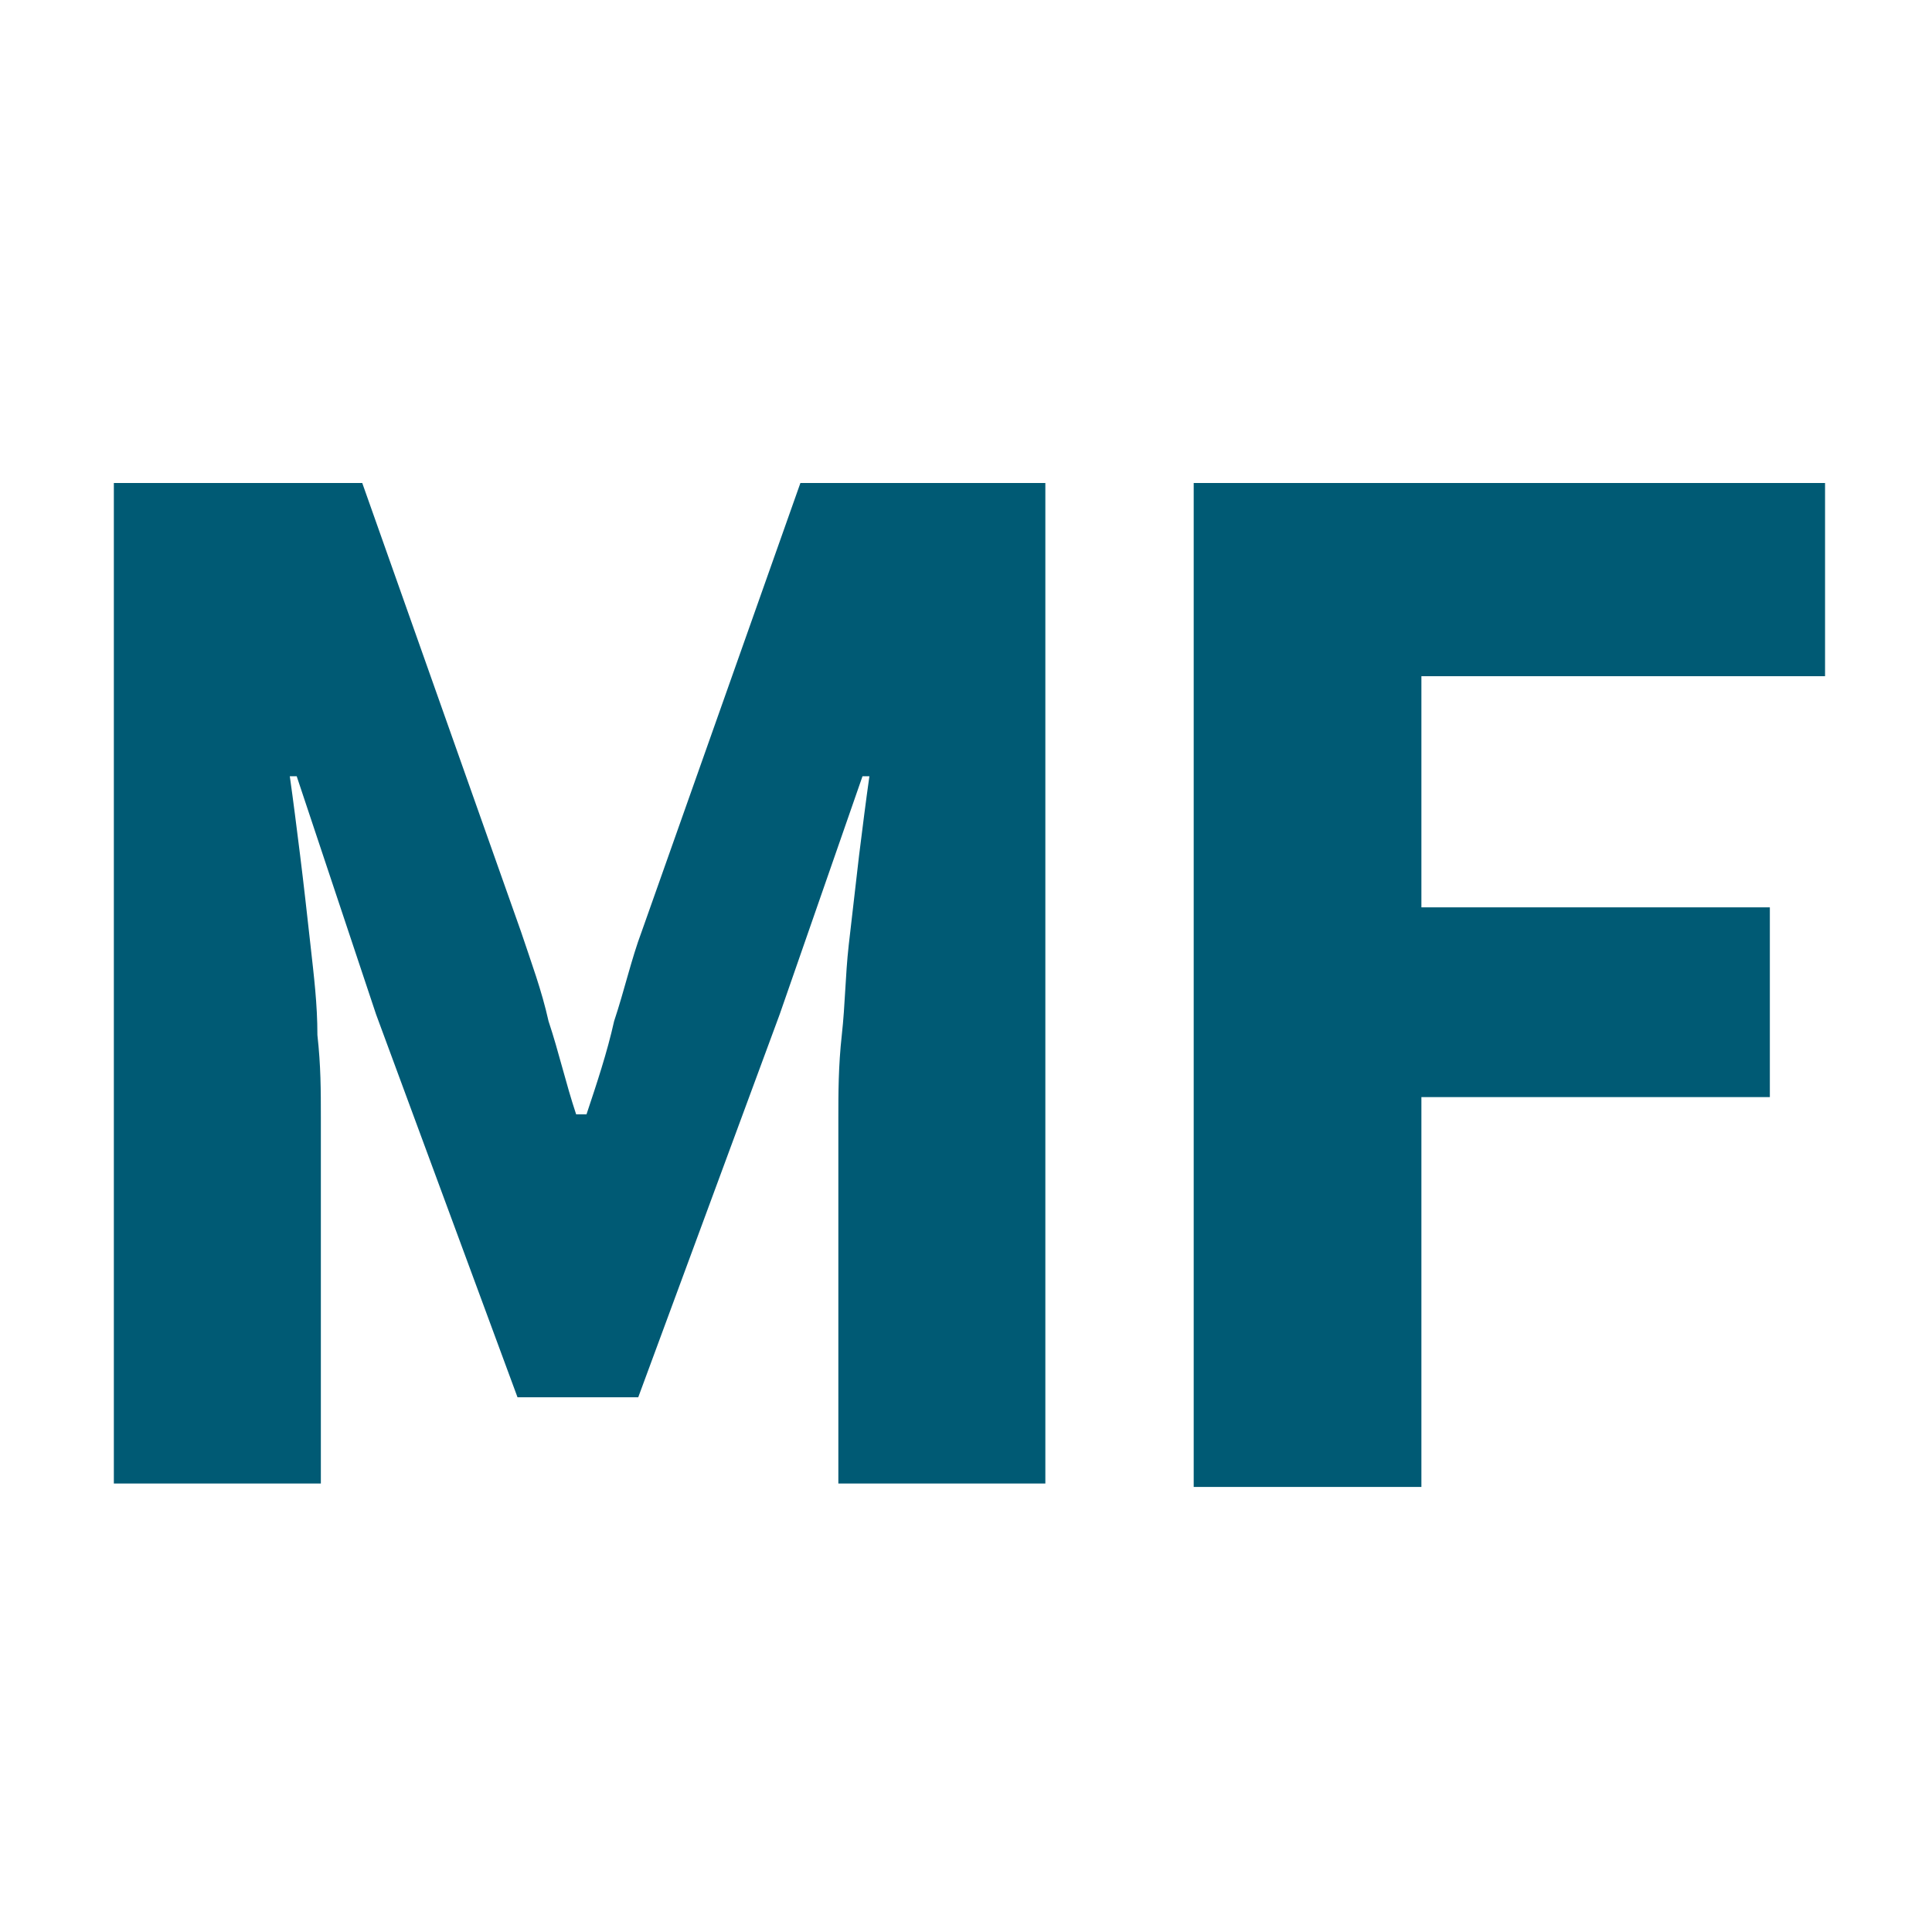
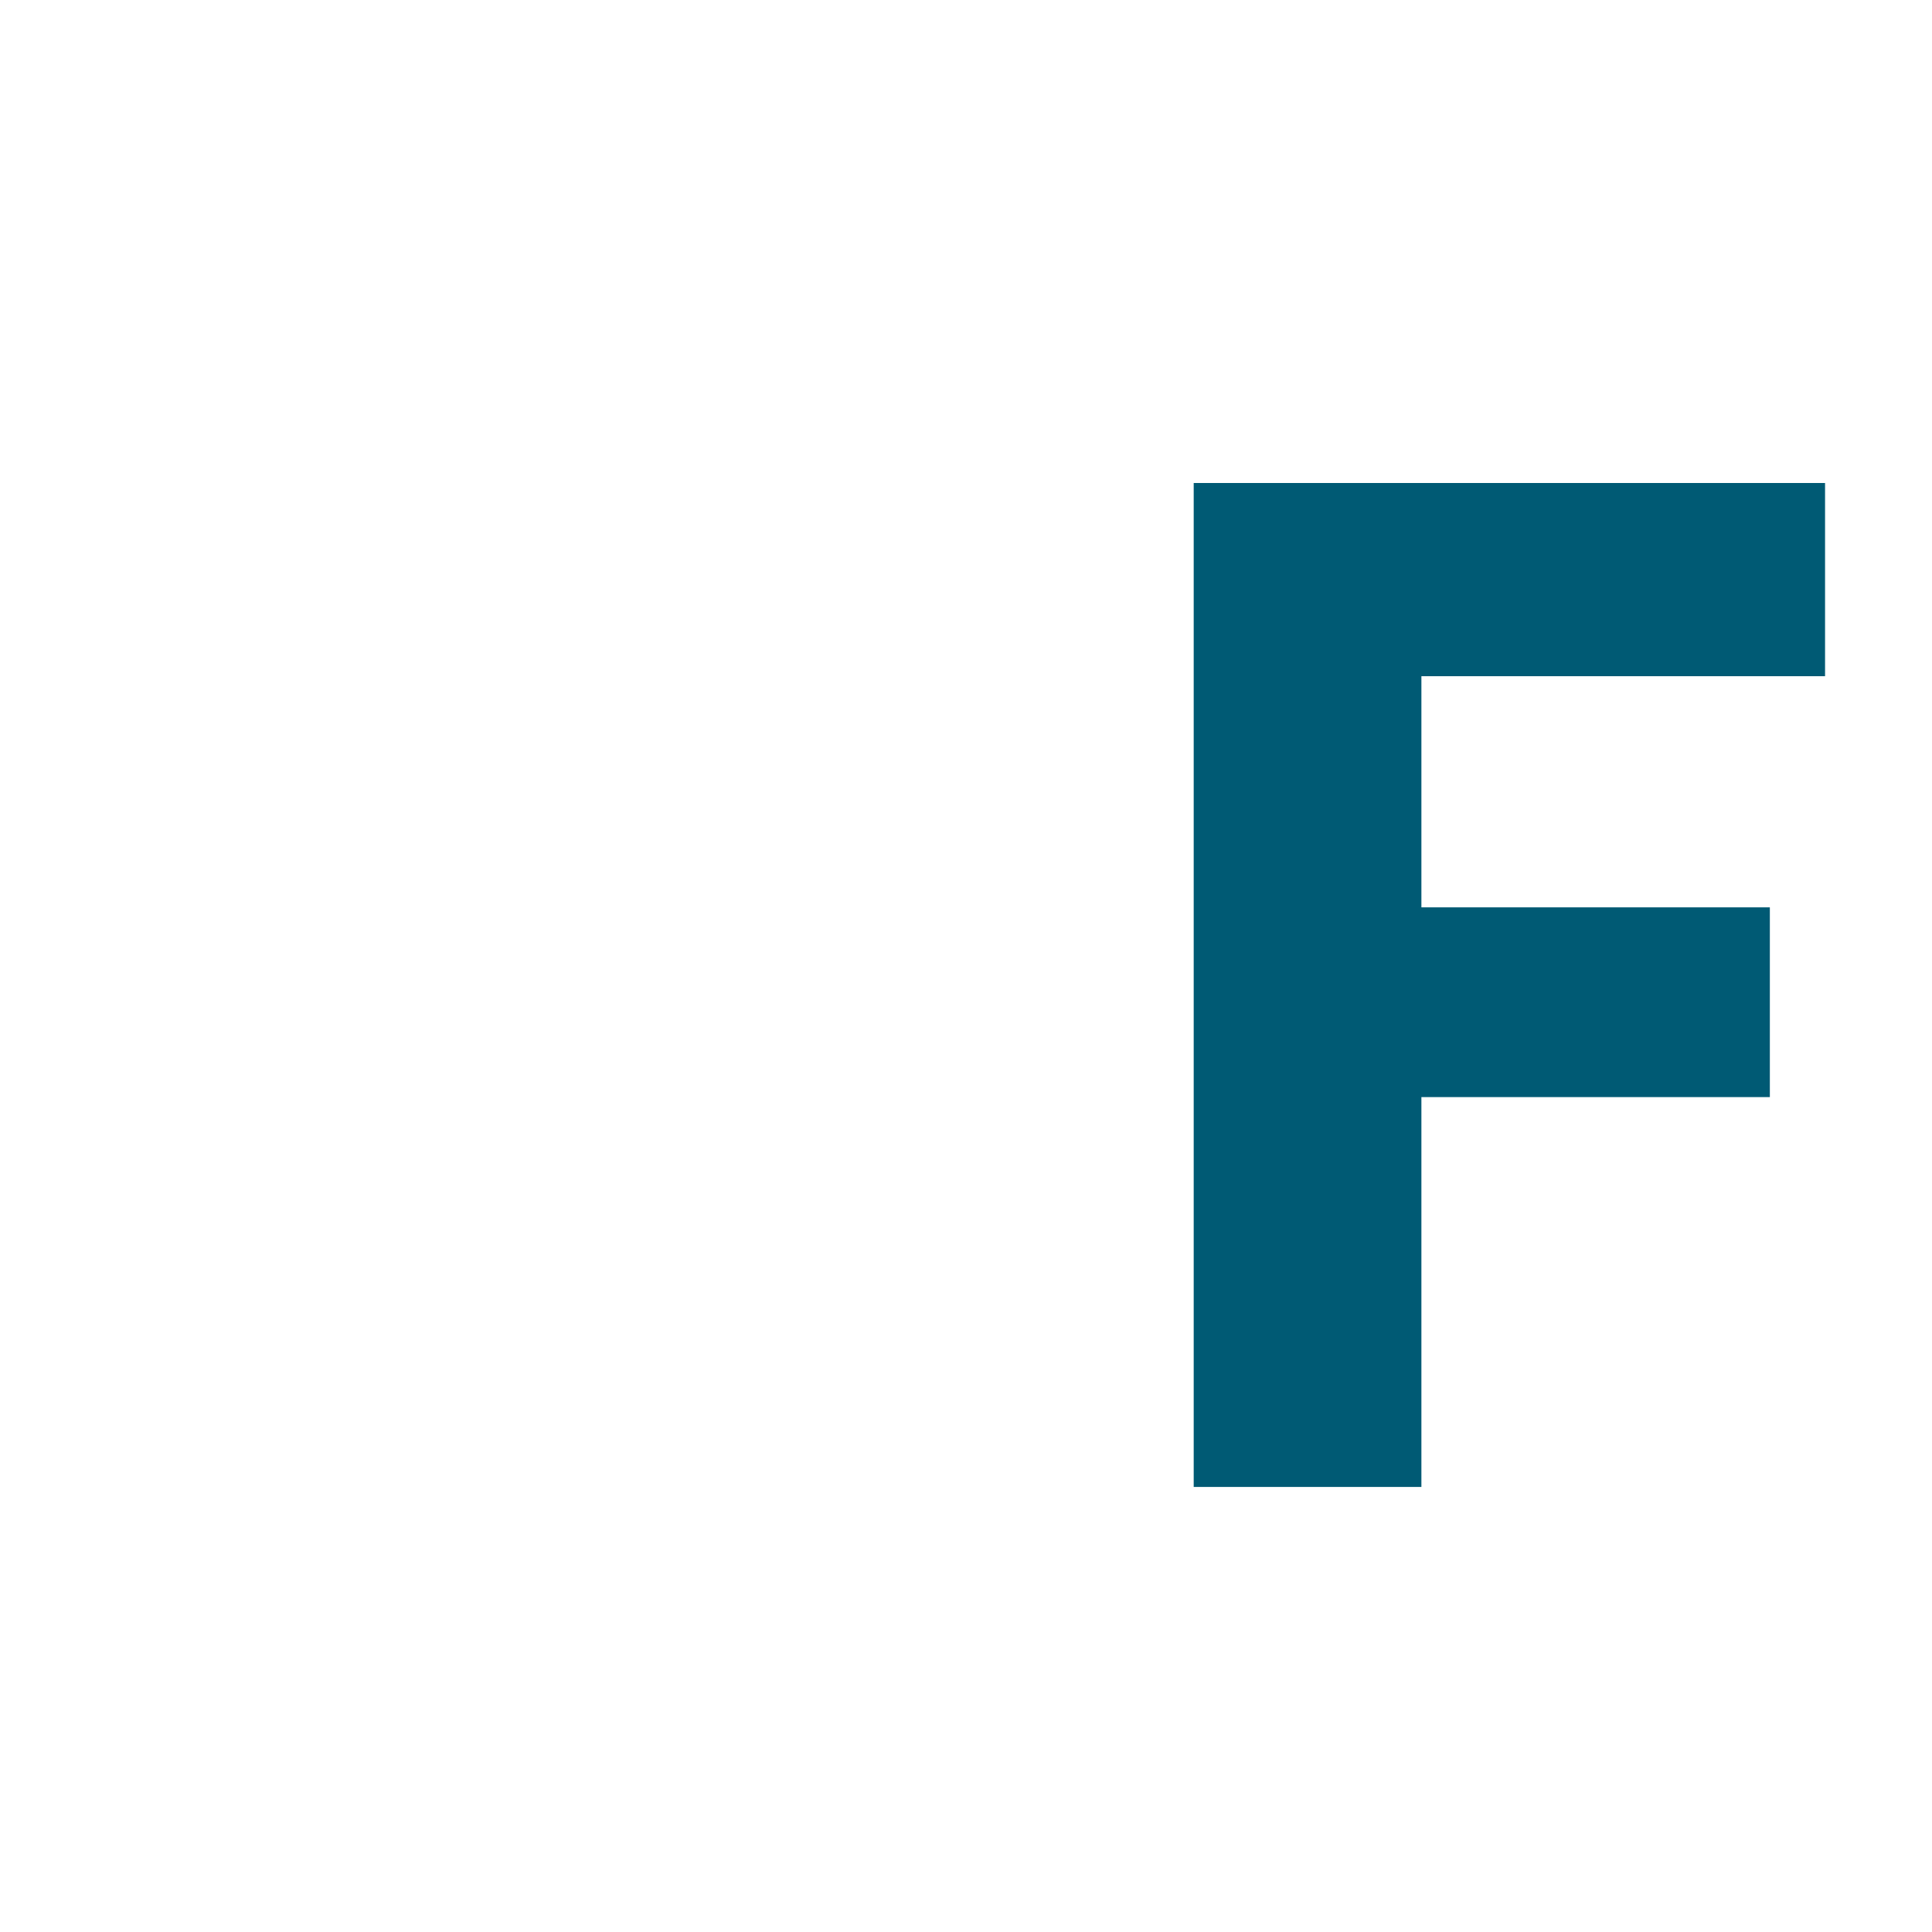
<svg xmlns="http://www.w3.org/2000/svg" id="Ebene_1" x="0px" y="0px" viewBox="10 0 56 56" xml:space="preserve">
  <style type="text/css"> .st0{fill:#005A74;} </style>
  <g id="Ebene_x0020_1">
-     <path class="st0" d="M13.3,43.1V14h7.2L25.1,27c0.3,0.9,0.6,1.7,0.8,2.6c0.3,0.9,0.5,1.8,0.8,2.7H27c0.3-0.9,0.6-1.8,0.8-2.7 c0.3-0.9,0.5-1.8,0.8-2.6L33.2,14h7.1v29h-6V32.4c0-0.7,0-1.5,0.1-2.4c0.1-0.9,0.1-1.7,0.2-2.6c0.1-0.9,0.2-1.7,0.3-2.6 c0.1-0.8,0.2-1.6,0.3-2.3h-0.2l-2.4,6.9l-4.1,11.1H25l-4.1-11.1l-2.3-6.9h-0.2c0.1,0.7,0.2,1.5,0.3,2.3c0.1,0.8,0.2,1.7,0.3,2.6 s0.2,1.7,0.2,2.6c0.1,0.9,0.1,1.6,0.1,2.4v10.6H13.3z" />
    <polygon class="st0" points="44.6,43.1 44.6,14 62.9,14 62.9,19.6 51.2,19.6 51.2,26.3 61.3,26.3 61.3,31.8 51.2,31.8 51.2,43.1 " />
  </g>
</svg>